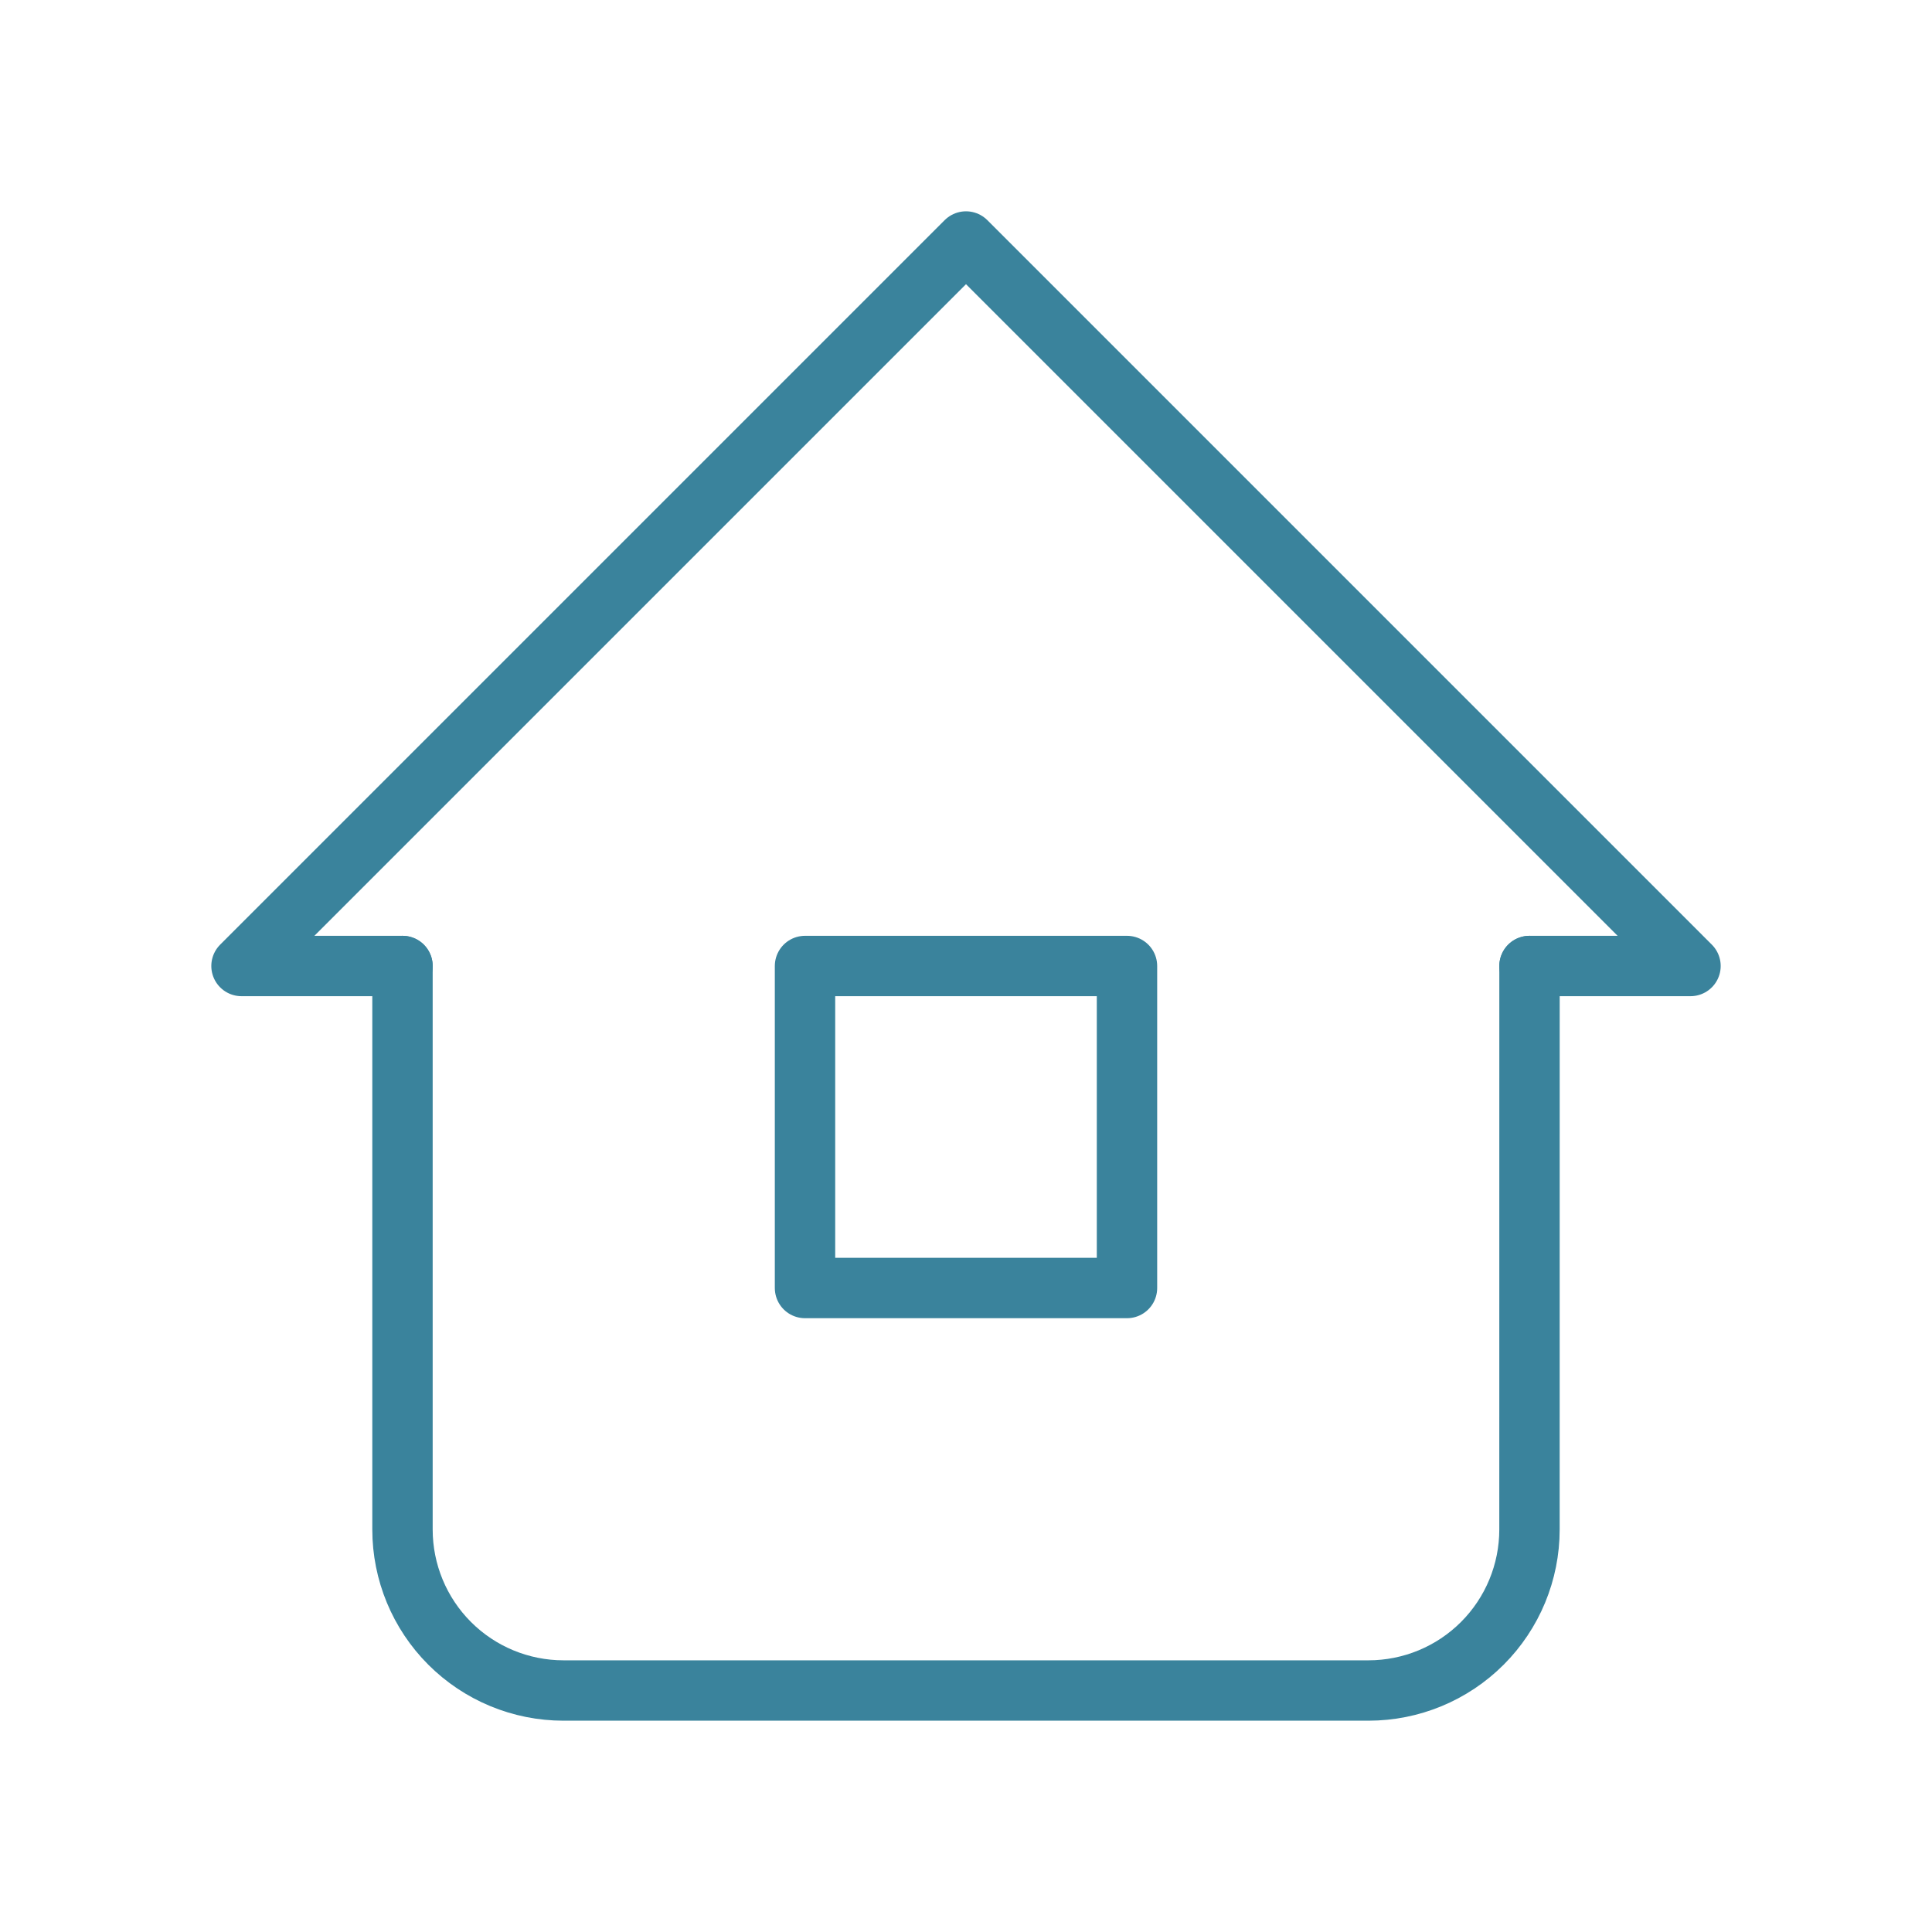
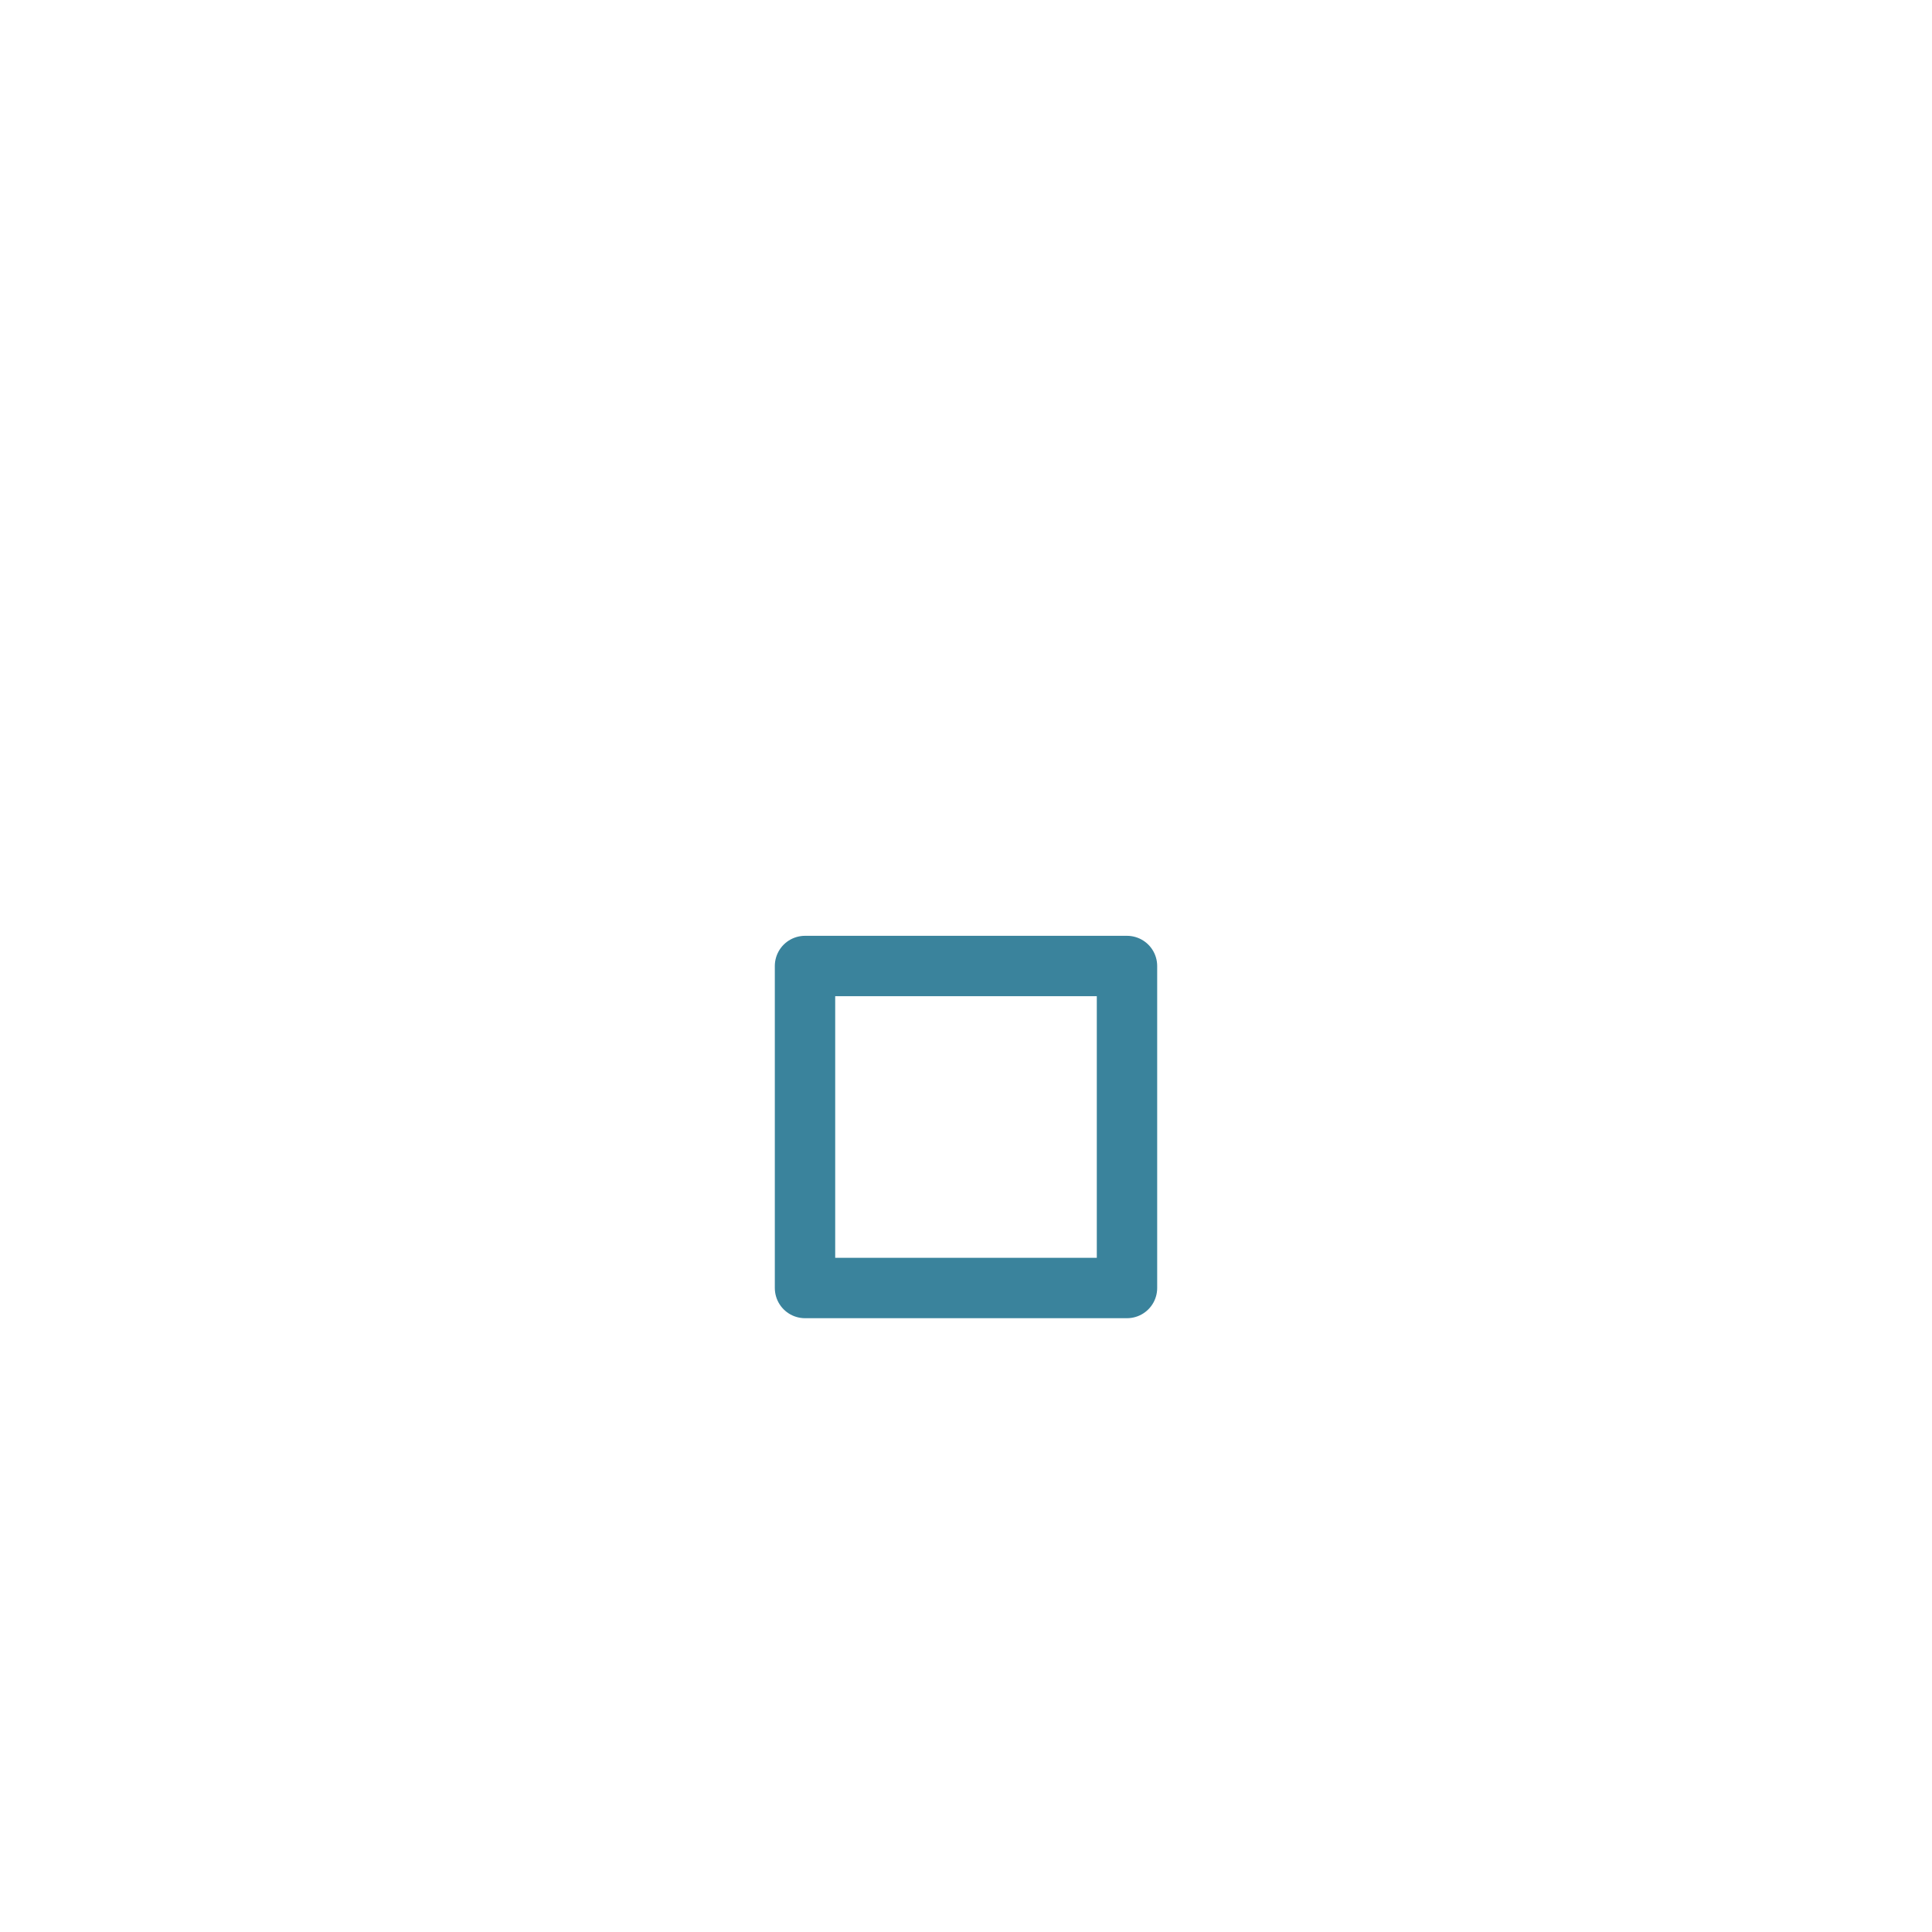
<svg xmlns="http://www.w3.org/2000/svg" width="64" height="64" viewBox="0 0 64 64" fill="none">
-   <path d="M13.333 32H8L32 8L56 32H50.667" stroke="#3A839C" stroke-width="2" stroke-linecap="round" stroke-linejoin="round" />
-   <path d="M13.333 32L13.333 50.667C13.333 52.081 13.895 53.438 14.895 54.438C15.895 55.438 17.252 56 18.666 56H45.333C46.748 56 48.104 55.438 49.104 54.438C50.104 53.438 50.666 52.081 50.666 50.667L50.667 32" stroke="#3A839C" stroke-width="2" stroke-linecap="round" stroke-linejoin="round" />
  <path d="M26.667 32H37.333V42.667H26.667V32Z" stroke="#3A839C" stroke-width="2" stroke-linecap="round" stroke-linejoin="round" />
</svg>